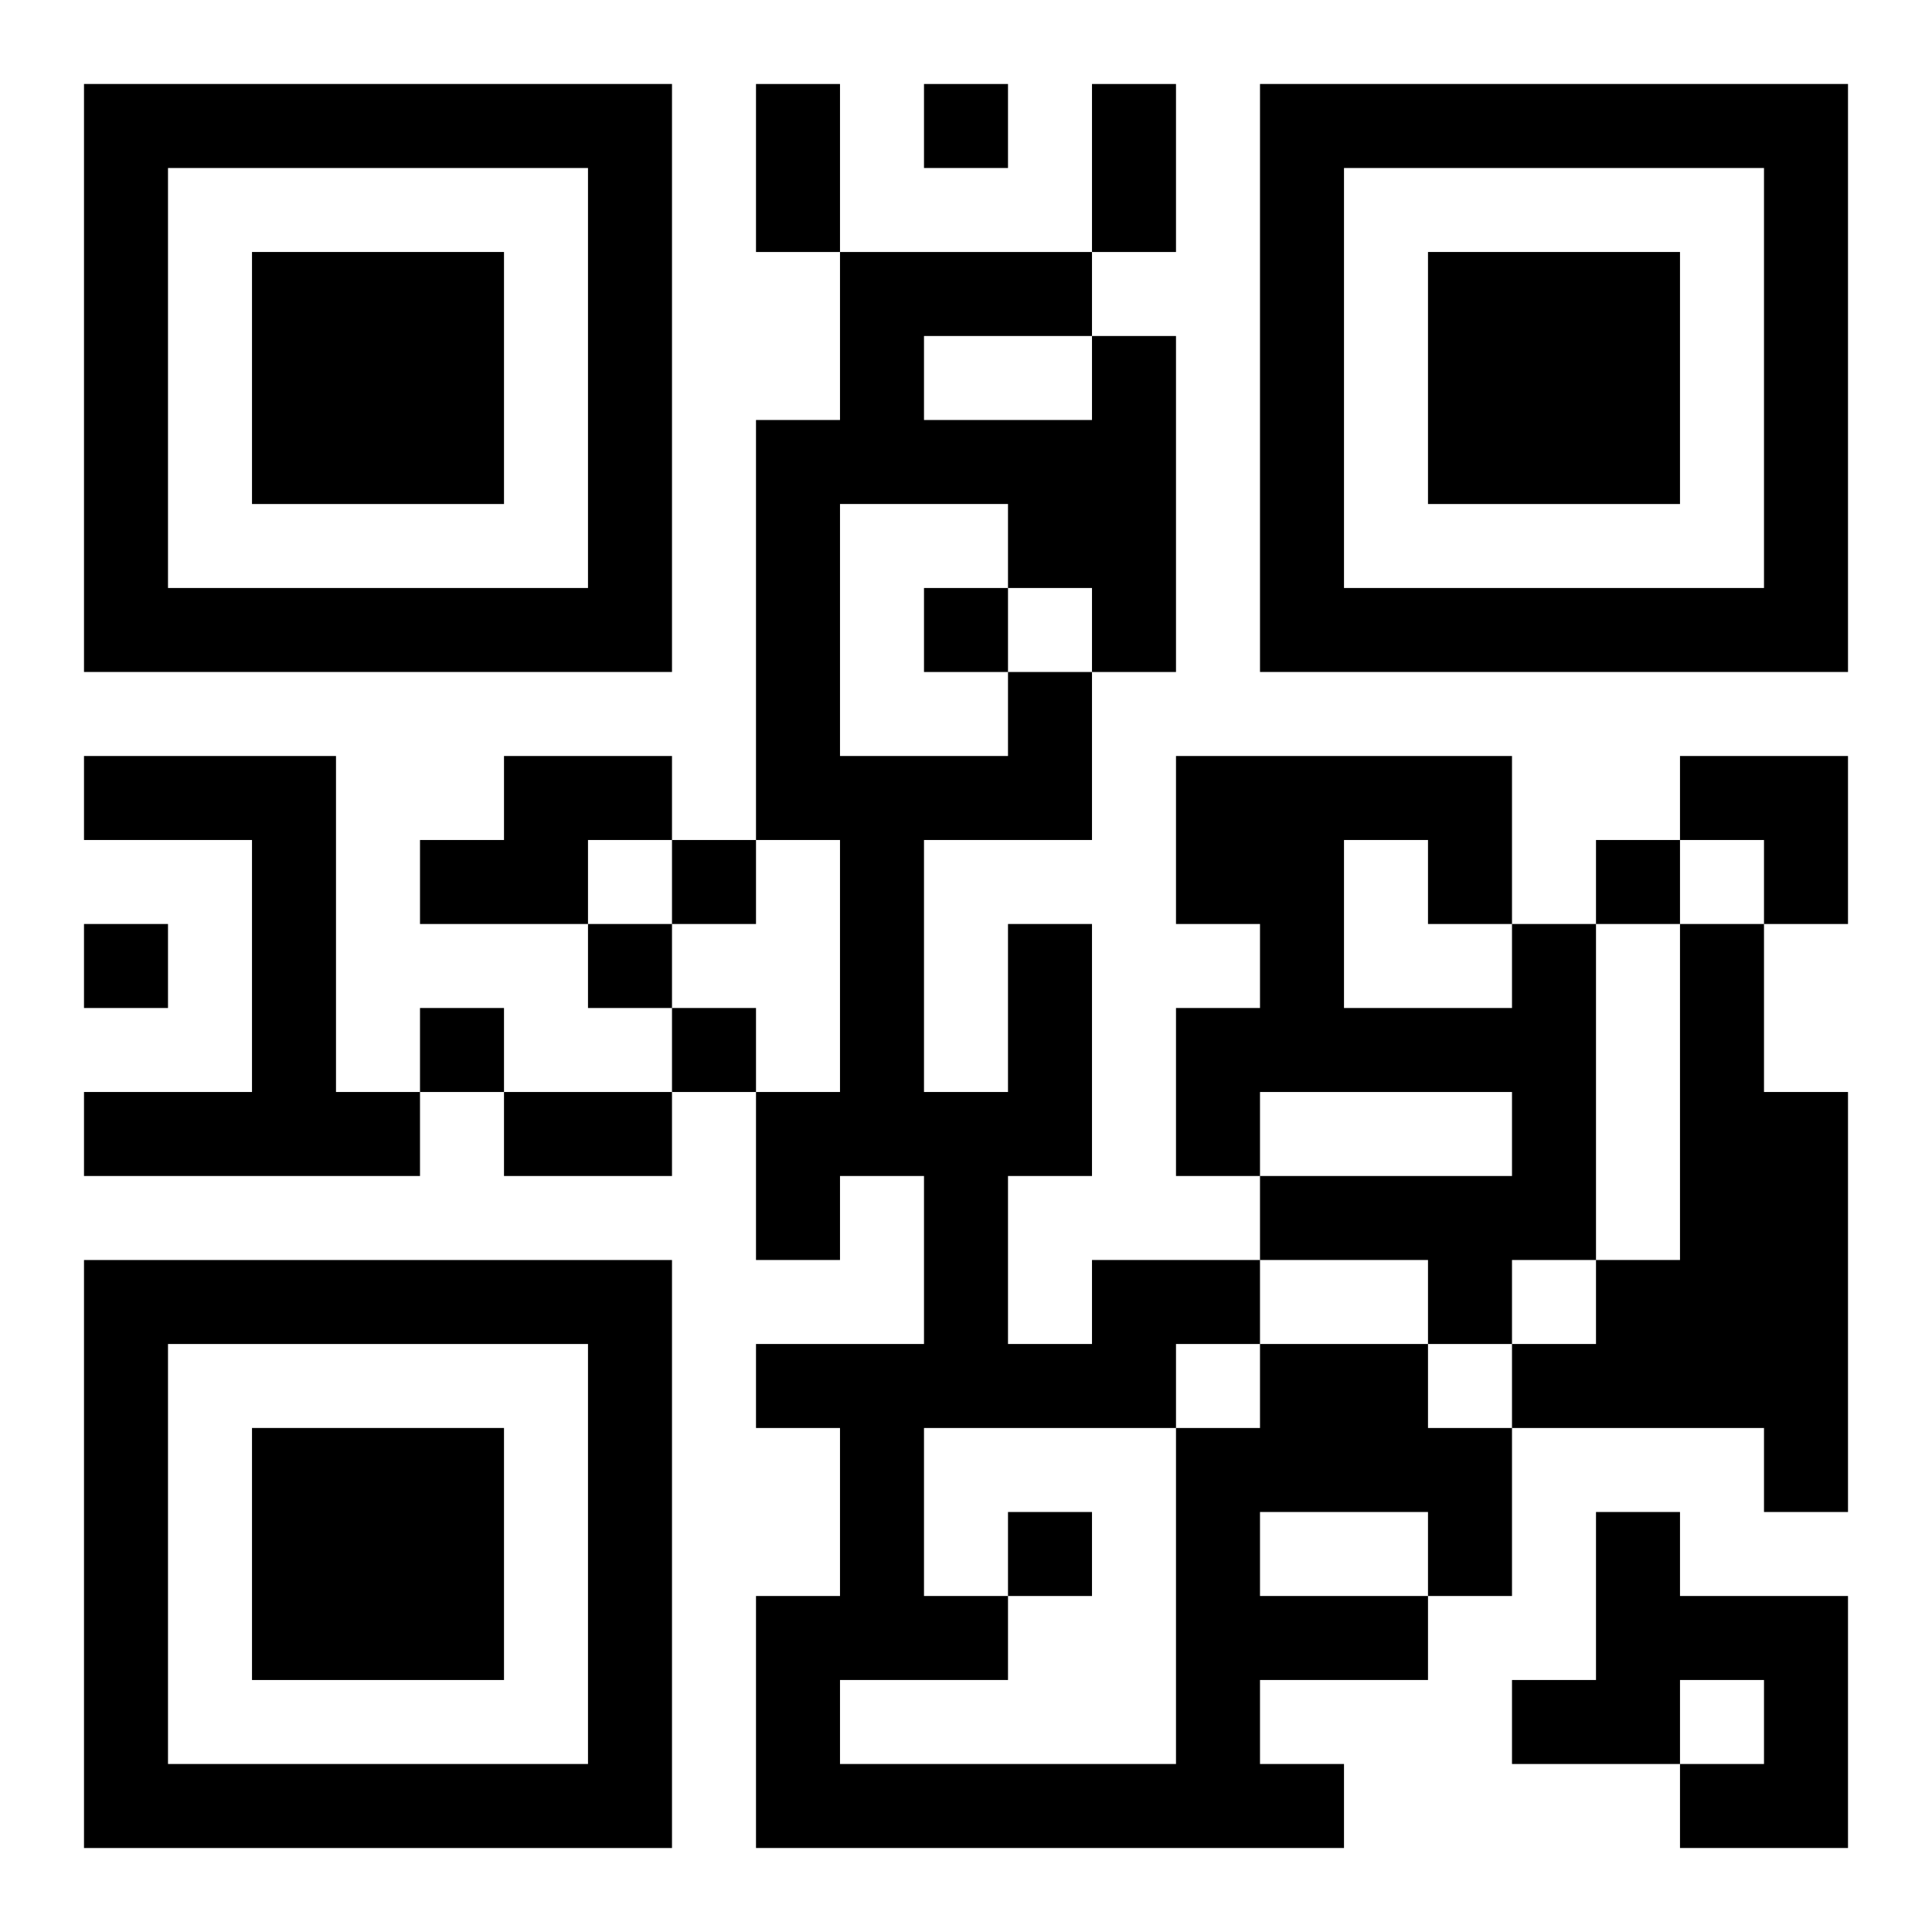
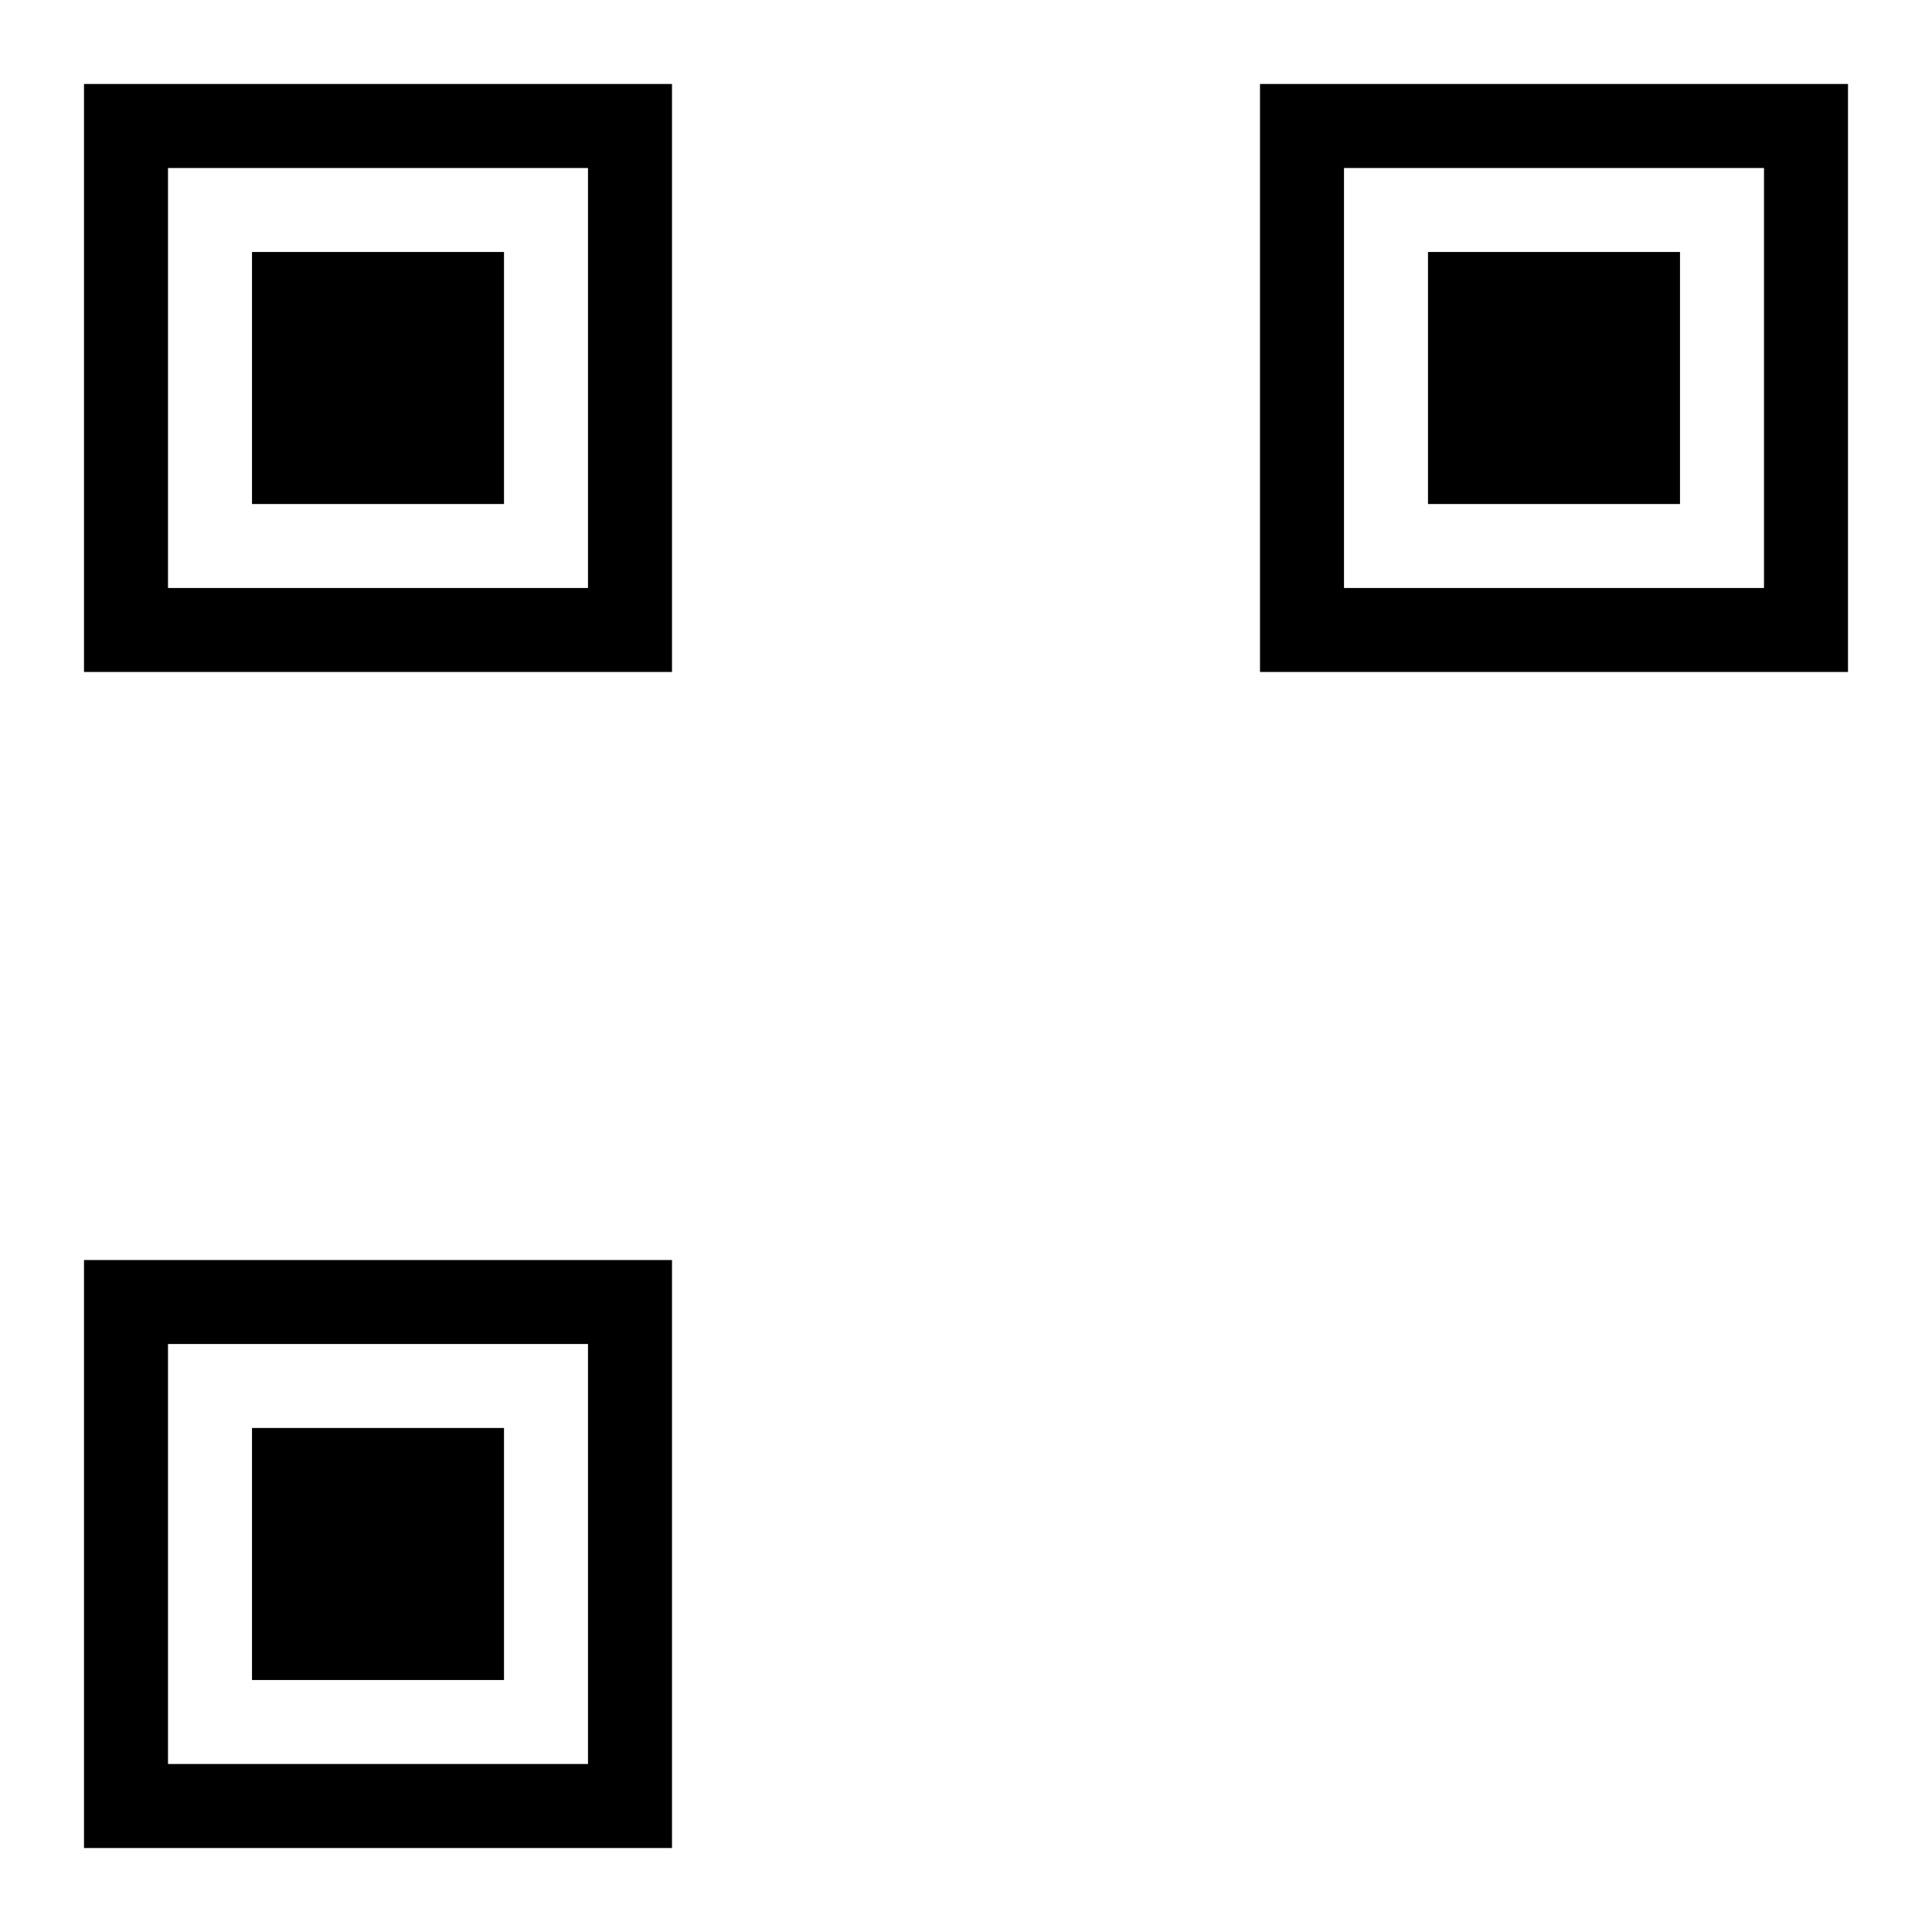
<svg xmlns="http://www.w3.org/2000/svg" xmlns:xlink="http://www.w3.org/1999/xlink" width="250" height="250" baseProfile="full" version="1.1" viewBox="-1 -1 23 23">
  <symbol id="a">
    <path d="m0 7v7h7v-7h-7zm1 1h5v5h-5v-5zm1 1v3h3v-3h-3z" />
  </symbol>
  <use y="-7" xlink:href="#a" />
  <use y="7" xlink:href="#a" />
  <use x="14" y="-7" xlink:href="#a" />
-   <path d="m0 8h3v4h1v1h-4v-1h2v-3h-2v-1m5 0h2v1h-1v1h-2v-1h1v-1m12 2h1v4h-1v1h-1v-1h-2v-1h3v-1h-3v1h-1v-2h1v-1h-1v-2h4v2m-2-1v2h2v-1h-1v-1h-1m4 1h1v2h1v5h-1v-1h-3v-1h1v-1h1v-4m-5 5h2v1h1v2h-1v1h-2v1h1v1h-7v-3h1v-2h-1v-1h2v-2h-1v1h-1v-2h1v-3h-1v-5h1v-2h3v1h1v4h-1v2h-2v3h1v-2h1v3h-1v2h1v-1h2v1m0 2v1h2v-1h-2m-1-2v1h1v-1h-1m-3-12v1h2v-1h-2m-1 2v3h2v-1h1v-1h-1v-1h-2m1 11v2h1v1h-2v1h4v-4h-3m8 1h1v1h2v3h-2v-1h1v-1h-1v1h-2v-1h1v-2m-8-17v1h1v-1h-1m0 6v1h1v-1h-1m-3 3v1h1v-1h-1m11 0v1h1v-1h-1m-18 1v1h1v-1h-1m6 0v1h1v-1h-1m-2 1v1h1v-1h-1m3 0v1h1v-1h-1m4 6v1h1v-1h-1m-3-17h1v2h-1v-2m4 0h1v2h-1v-2m-7 12h2v1h-2v-1m14-4h2v2h-1v-1h-1z" />
</svg>